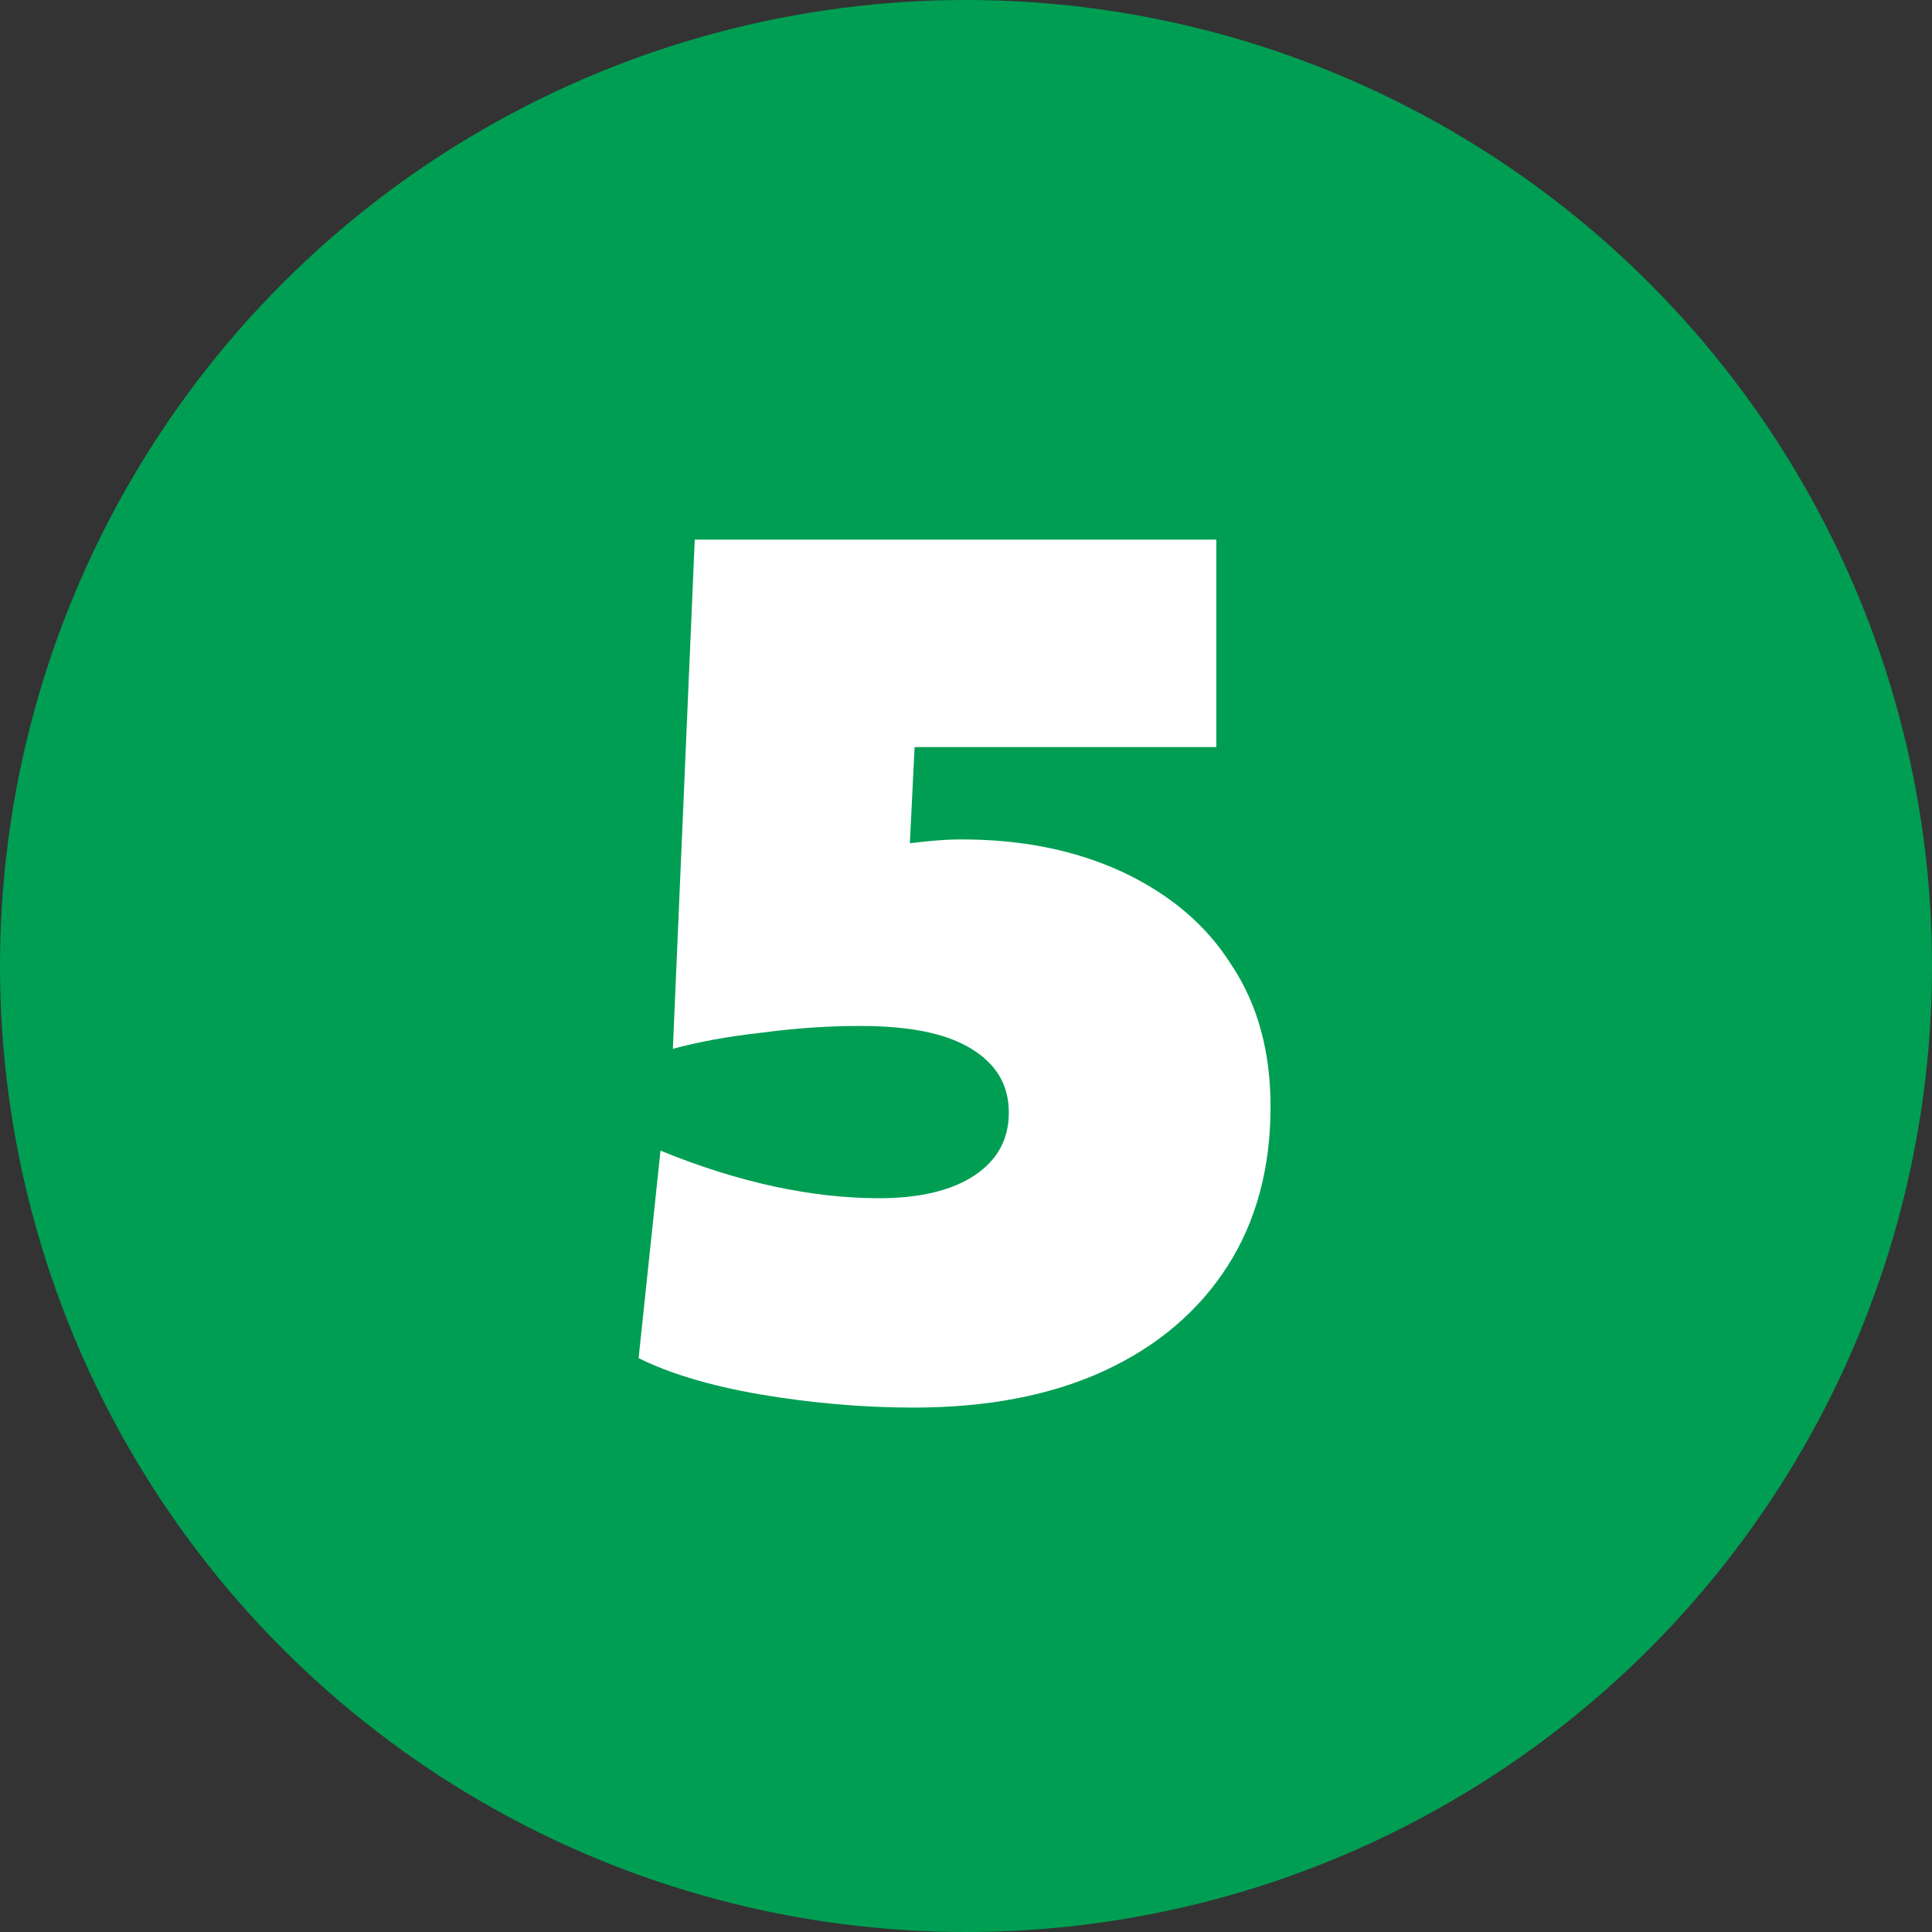
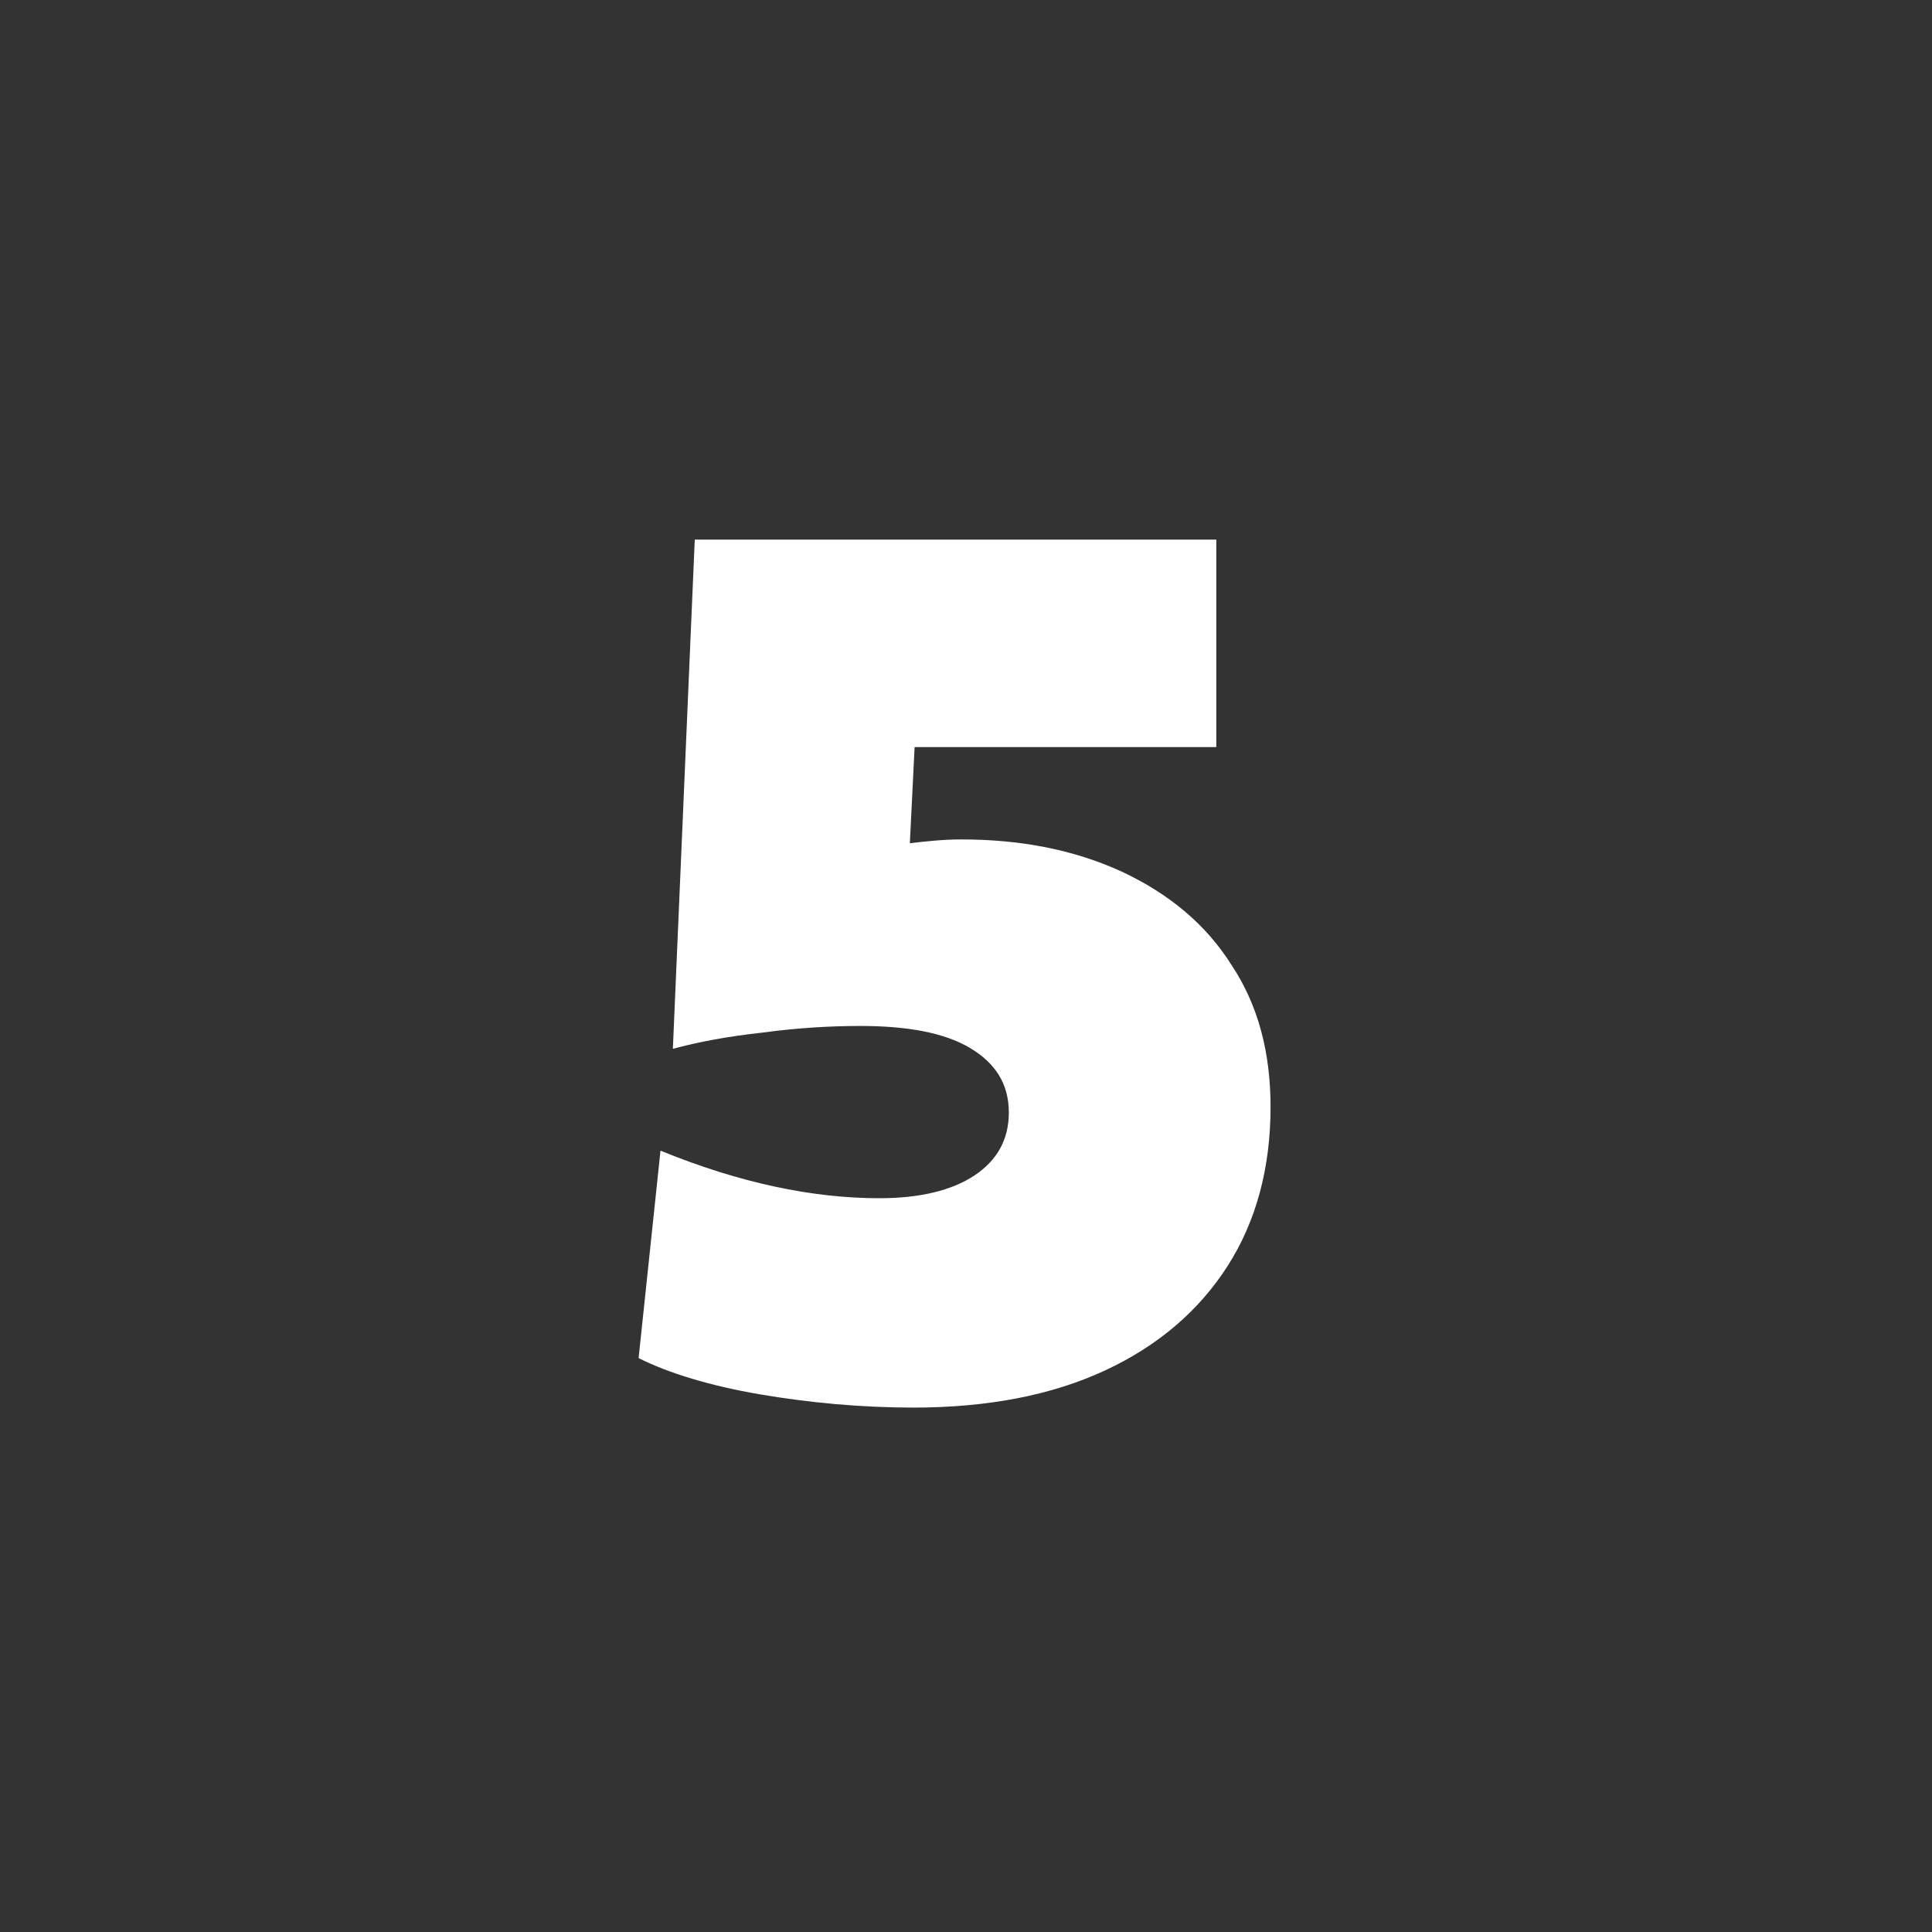
<svg xmlns="http://www.w3.org/2000/svg" id="Layer_2" data-name="Layer 2" viewBox="0 0 20.3 20.3">
  <rect x="0" y="0" width="20.3" height="20.3" fill="#333333" stroke="none" />
  <defs>
    <style> .cls-1 { fill: #fff; } .cls-2 { fill: #009e53; } </style>
  </defs>
  <g id="Layer_1-2" data-name="Layer 1">
-     <circle class="cls-2" cx="10.15" cy="10.15" r="10.15" />
    <path class="cls-1" d="M9.61,14.79c-.56,0-1.1-.05-1.63-.14-.52-.09-.95-.22-1.27-.38l.23-2.18c.83.34,1.6.5,2.3.5.42,0,.76-.08,1-.24.24-.16.36-.38.36-.66,0-.3-.14-.52-.41-.68-.27-.16-.66-.23-1.15-.23-.32,0-.66.02-1.03.07-.37.04-.68.1-.94.17l.23-5.35h5.48v2.18h-3.17l-.05,1.01c.17-.02.35-.04.54-.04.63,0,1.19.11,1.69.34.49.23.88.55,1.15.98.28.42.41.92.41,1.49,0,.64-.15,1.2-.45,1.67-.3.47-.73.84-1.29,1.1-.56.26-1.23.39-2.02.39Z" />
  </g>
</svg>